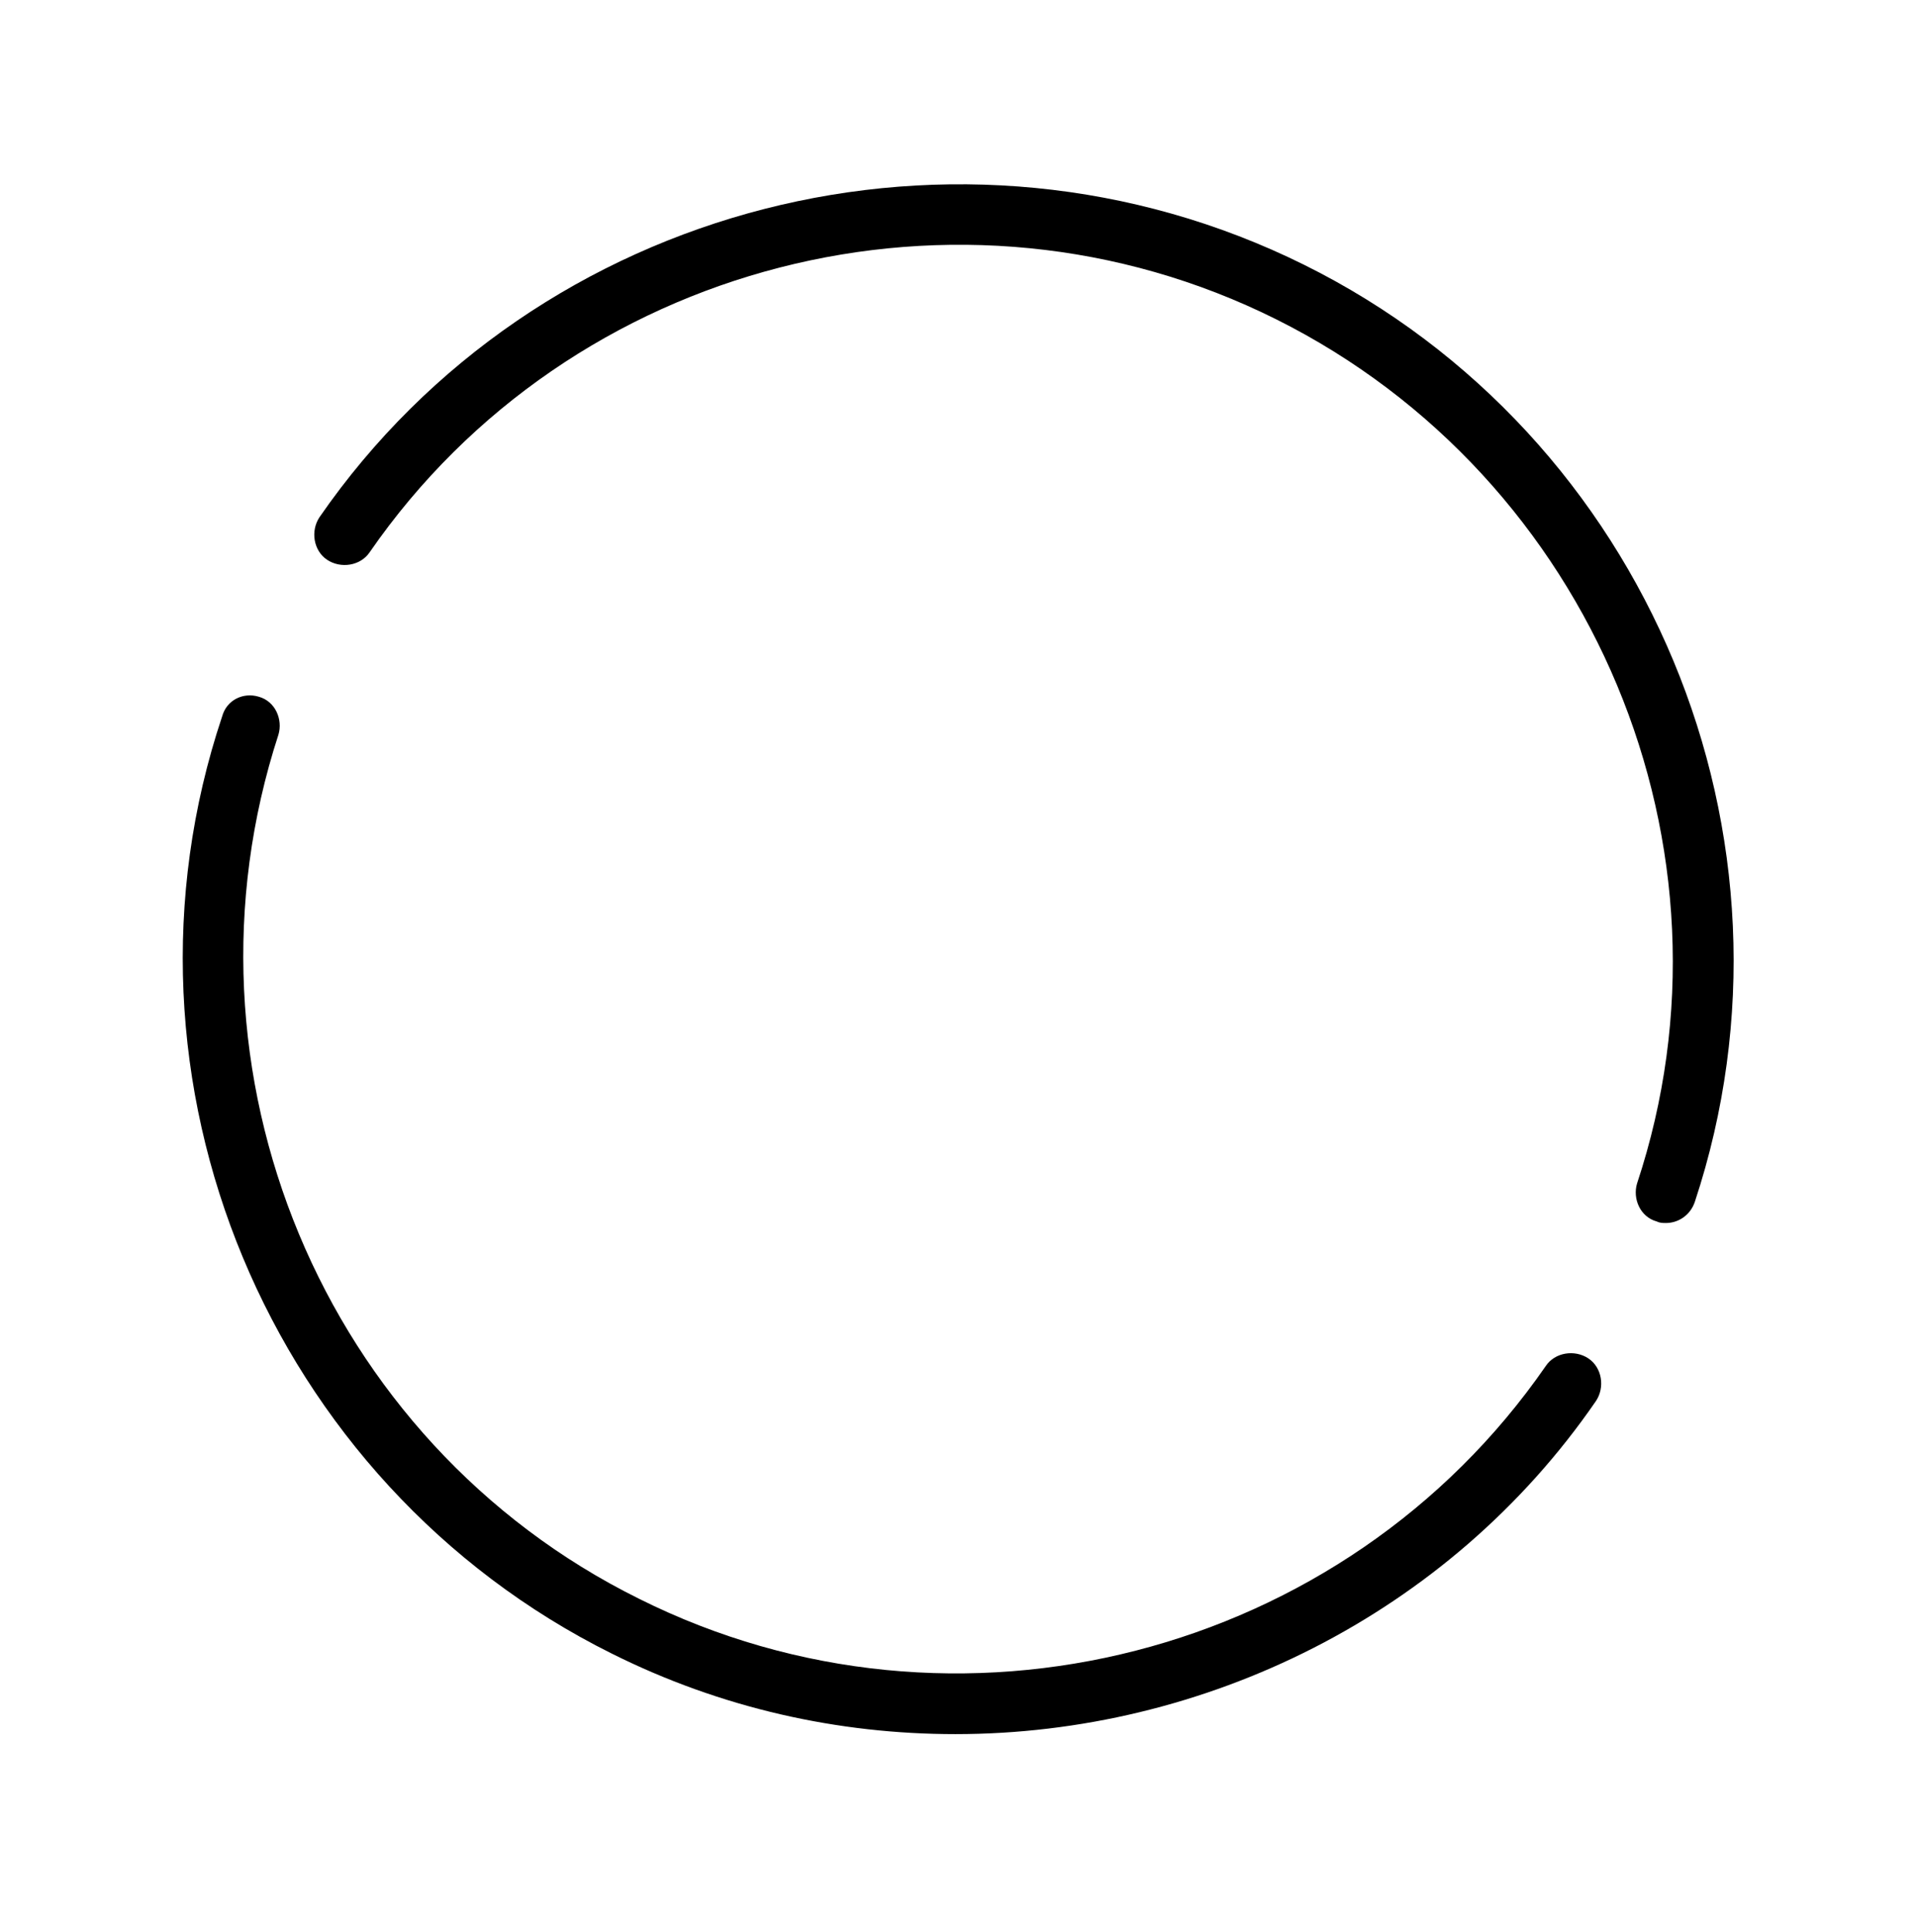
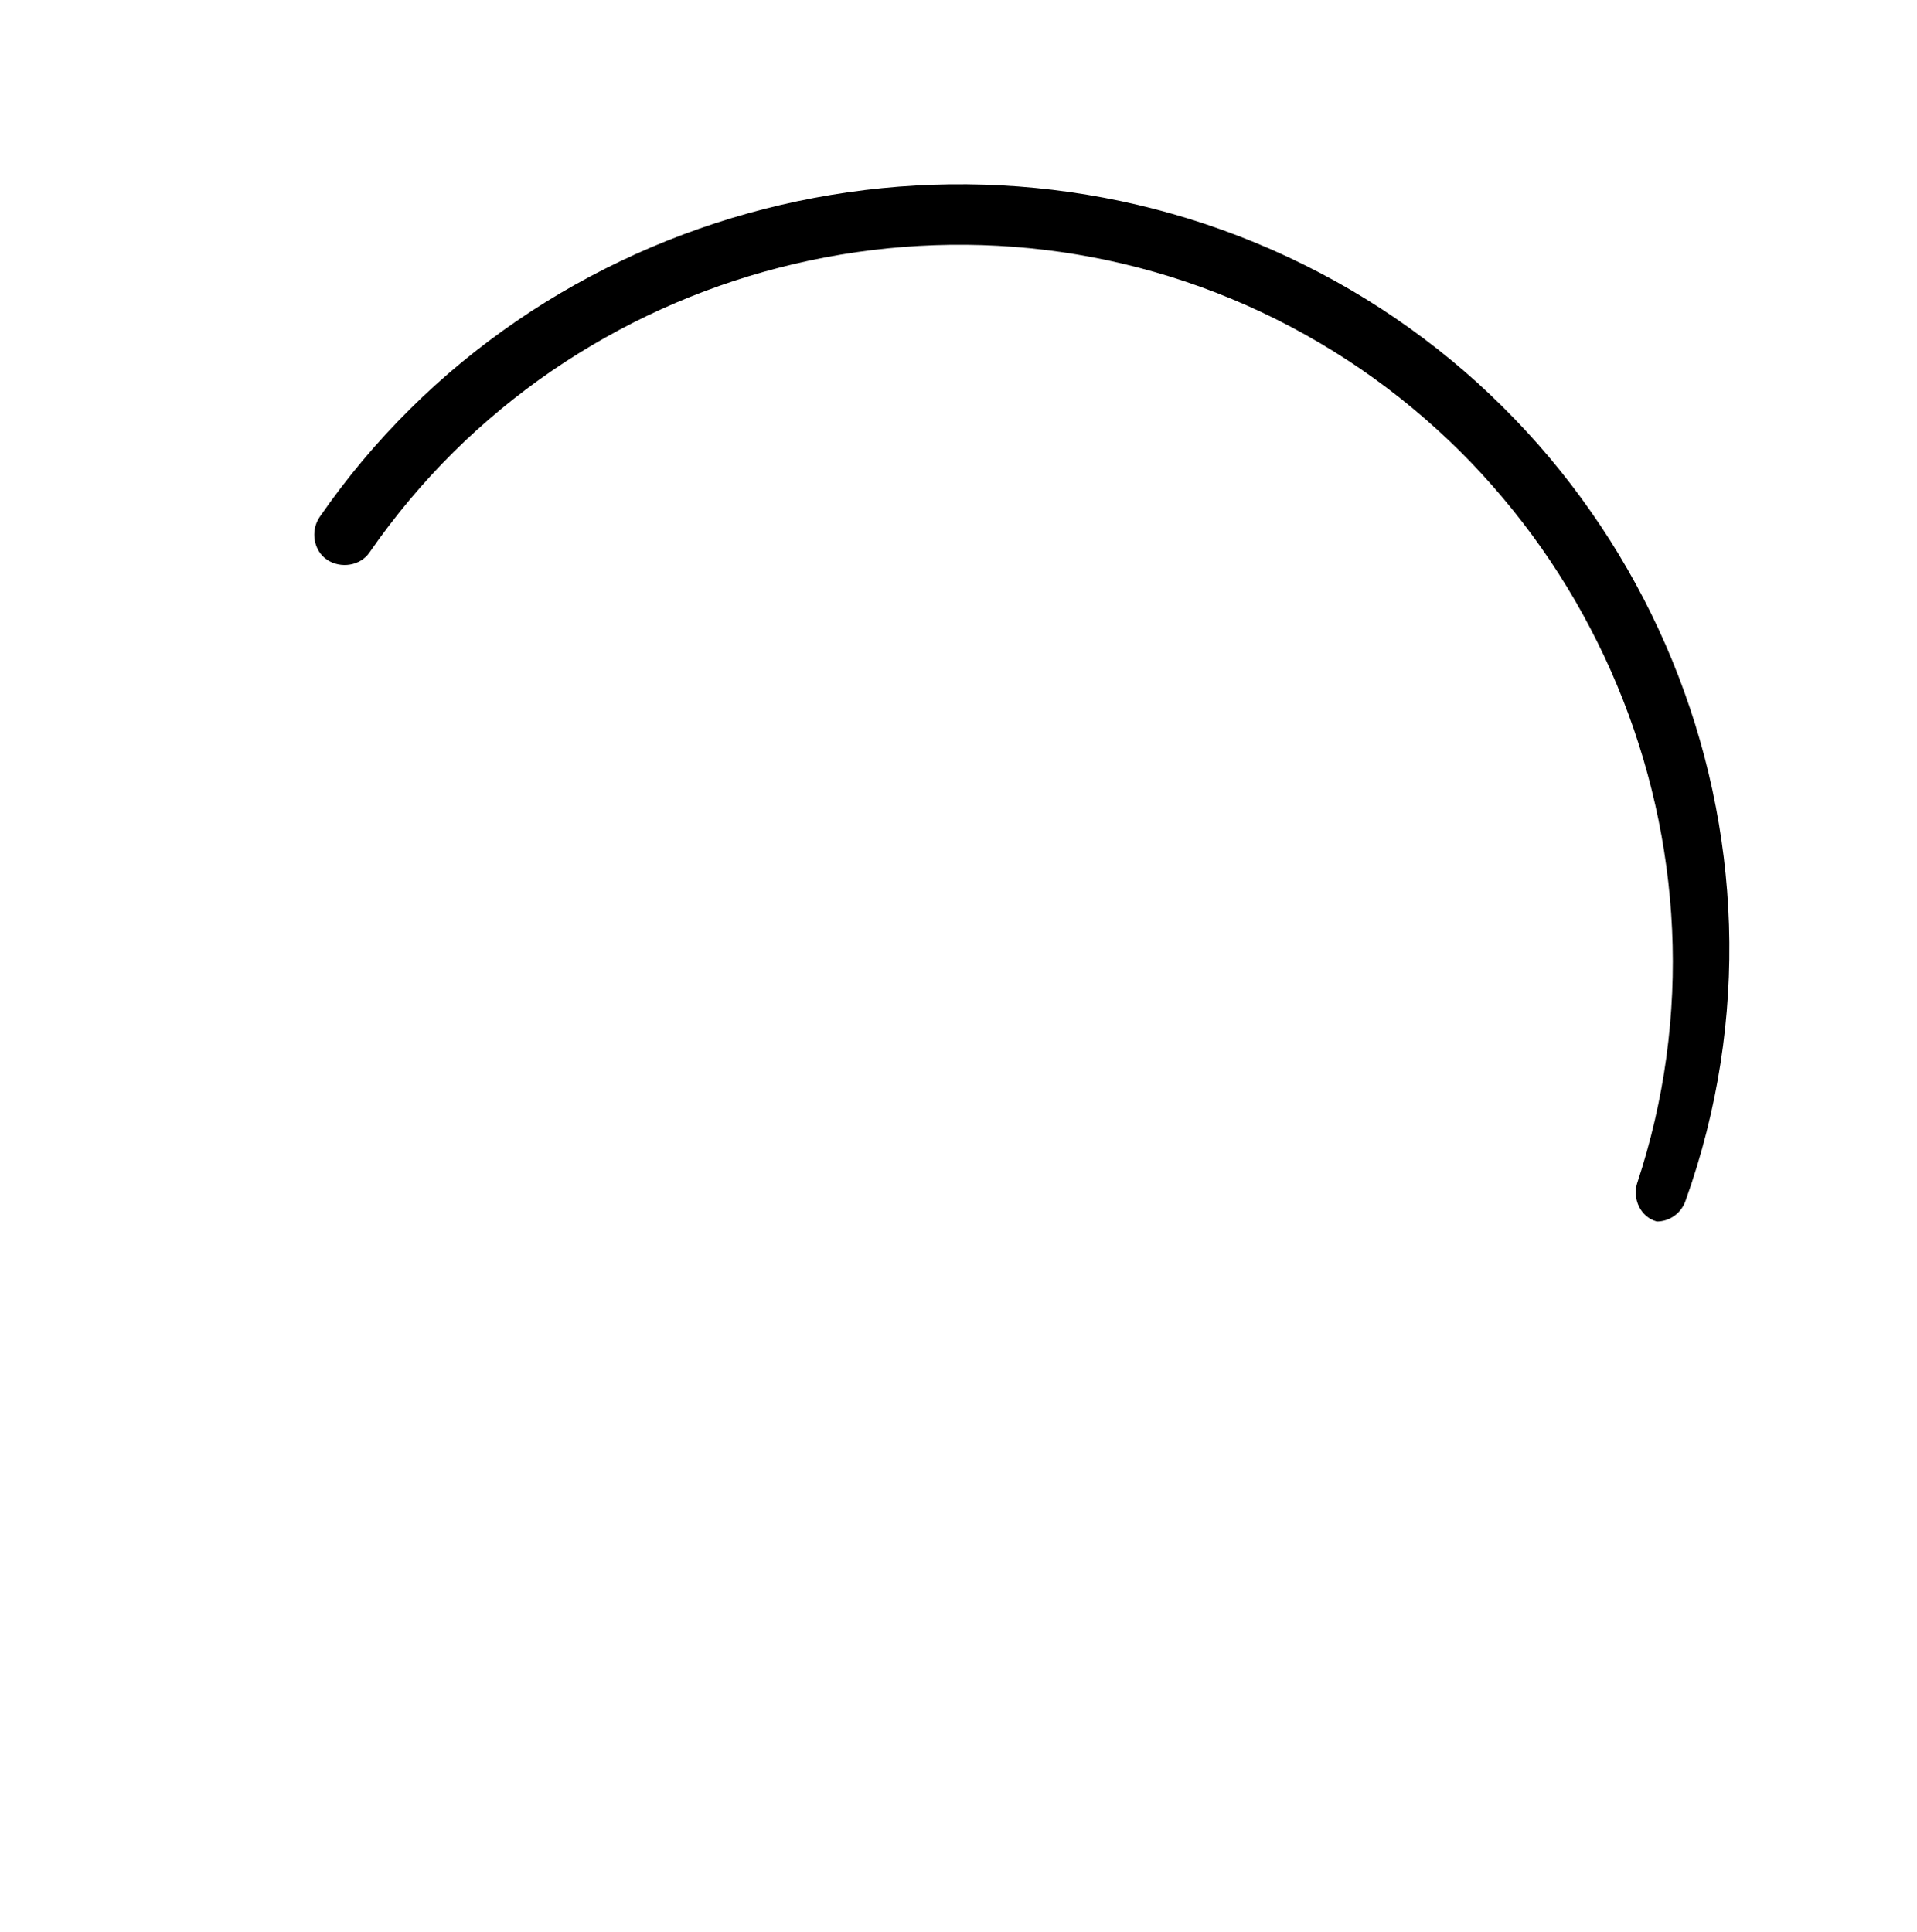
<svg xmlns="http://www.w3.org/2000/svg" version="1.1" id="图层_1" x="0px" y="0px" viewBox="0 0 126 127" style="enable-background:new 0 0 126 127;" xml:space="preserve">
  <g id="页面-1">
    <g id="_x30_3-1立白官网品牌页_x2014_大师香氛-PC" transform="translate(-897, -514)">
      <g id="播放按钮-PC" transform="translate(906, 526)">
        <g id="编组-5" transform="translate(3, 0)">
          <g id="播放按钮1">
            <g id="Clip-2">
					</g>
            <defs>
              <filter id="Adobe_OpacityMaskFilter" filterUnits="userSpaceOnUse" x="0" y="33.7" width="93.3" height="68.3">
                <feColorMatrix type="matrix" values="1 0 0 0 0  0 1 0 0 0  0 0 1 0 0  0 0 0 1 0" />
              </filter>
            </defs>
            <mask maskUnits="userSpaceOnUse" x="0" y="33.7" width="93.3" height="68.3" id="mask-3_1_">
              <g class="st0">
-                 <polygon id="path-2_1_" class="st1" points="0,0 102,0 102,102 0,102        " />
-               </g>
+                 </g>
            </mask>
-             <path id="Fill-1" class="st2" d="M92.4,77.3c-0.9-0.6-2.2-0.4-2.8,0.5C76.4,96.9,50.8,103.5,30,93.1       C9.2,82.8-0.9,58.4,6.3,36.3c0.3-1-0.2-2.2-1.3-2.5C4,33.5,2.9,34,2.6,35.1C-5.4,59,5.7,85.5,28.2,96.7       c7.2,3.6,14.9,5.3,22.6,5.3c16.3,0,32.4-7.8,42.1-21.9C93.5,79.2,93.3,77.9,92.4,77.3" />
            <defs>
              <filter id="Adobe_OpacityMaskFilter_1_" filterUnits="userSpaceOnUse" x="8.7" y="0.1" width="93.3" height="68.3">
                <feColorMatrix type="matrix" values="1 0 0 0 0  0 1 0 0 0  0 0 1 0 0  0 0 0 1 0" />
              </filter>
            </defs>
            <mask maskUnits="userSpaceOnUse" x="8.7" y="0.1" width="93.3" height="68.3" id="mask-3_2_">
              <g class="st3">
-                 <polygon id="path-2_2_" class="st1" points="0,0 102,0 102,102 0,102        " />
-               </g>
+                 </g>
            </mask>
-             <path id="Fill-3" class="st4" d="M73.7,5.4C51.1-5.8,23.3,1.3,9,22c-0.6,0.9-0.4,2.2,0.5,2.8c0.9,0.6,2.2,0.4,2.8-0.5       C25.5,5.2,51.1-1.4,71.9,9c20.8,10.4,31,34.8,23.7,56.8c-0.3,1,0.2,2.2,1.3,2.5c0.2,0.1,0.4,0.1,0.6,0.1c0.8,0,1.6-0.5,1.9-1.4       C107.3,43.1,96.3,16.6,73.7,5.4" />
+             <path id="Fill-3" class="st4" d="M73.7,5.4C51.1-5.8,23.3,1.3,9,22c-0.6,0.9-0.4,2.2,0.5,2.8c0.9,0.6,2.2,0.4,2.8-0.5       C25.5,5.2,51.1-1.4,71.9,9c20.8,10.4,31,34.8,23.7,56.8c-0.3,1,0.2,2.2,1.3,2.5c0.8,0,1.6-0.5,1.9-1.4       C107.3,43.1,96.3,16.6,73.7,5.4" />
          </g>
        </g>
      </g>
    </g>
  </g>
</svg>